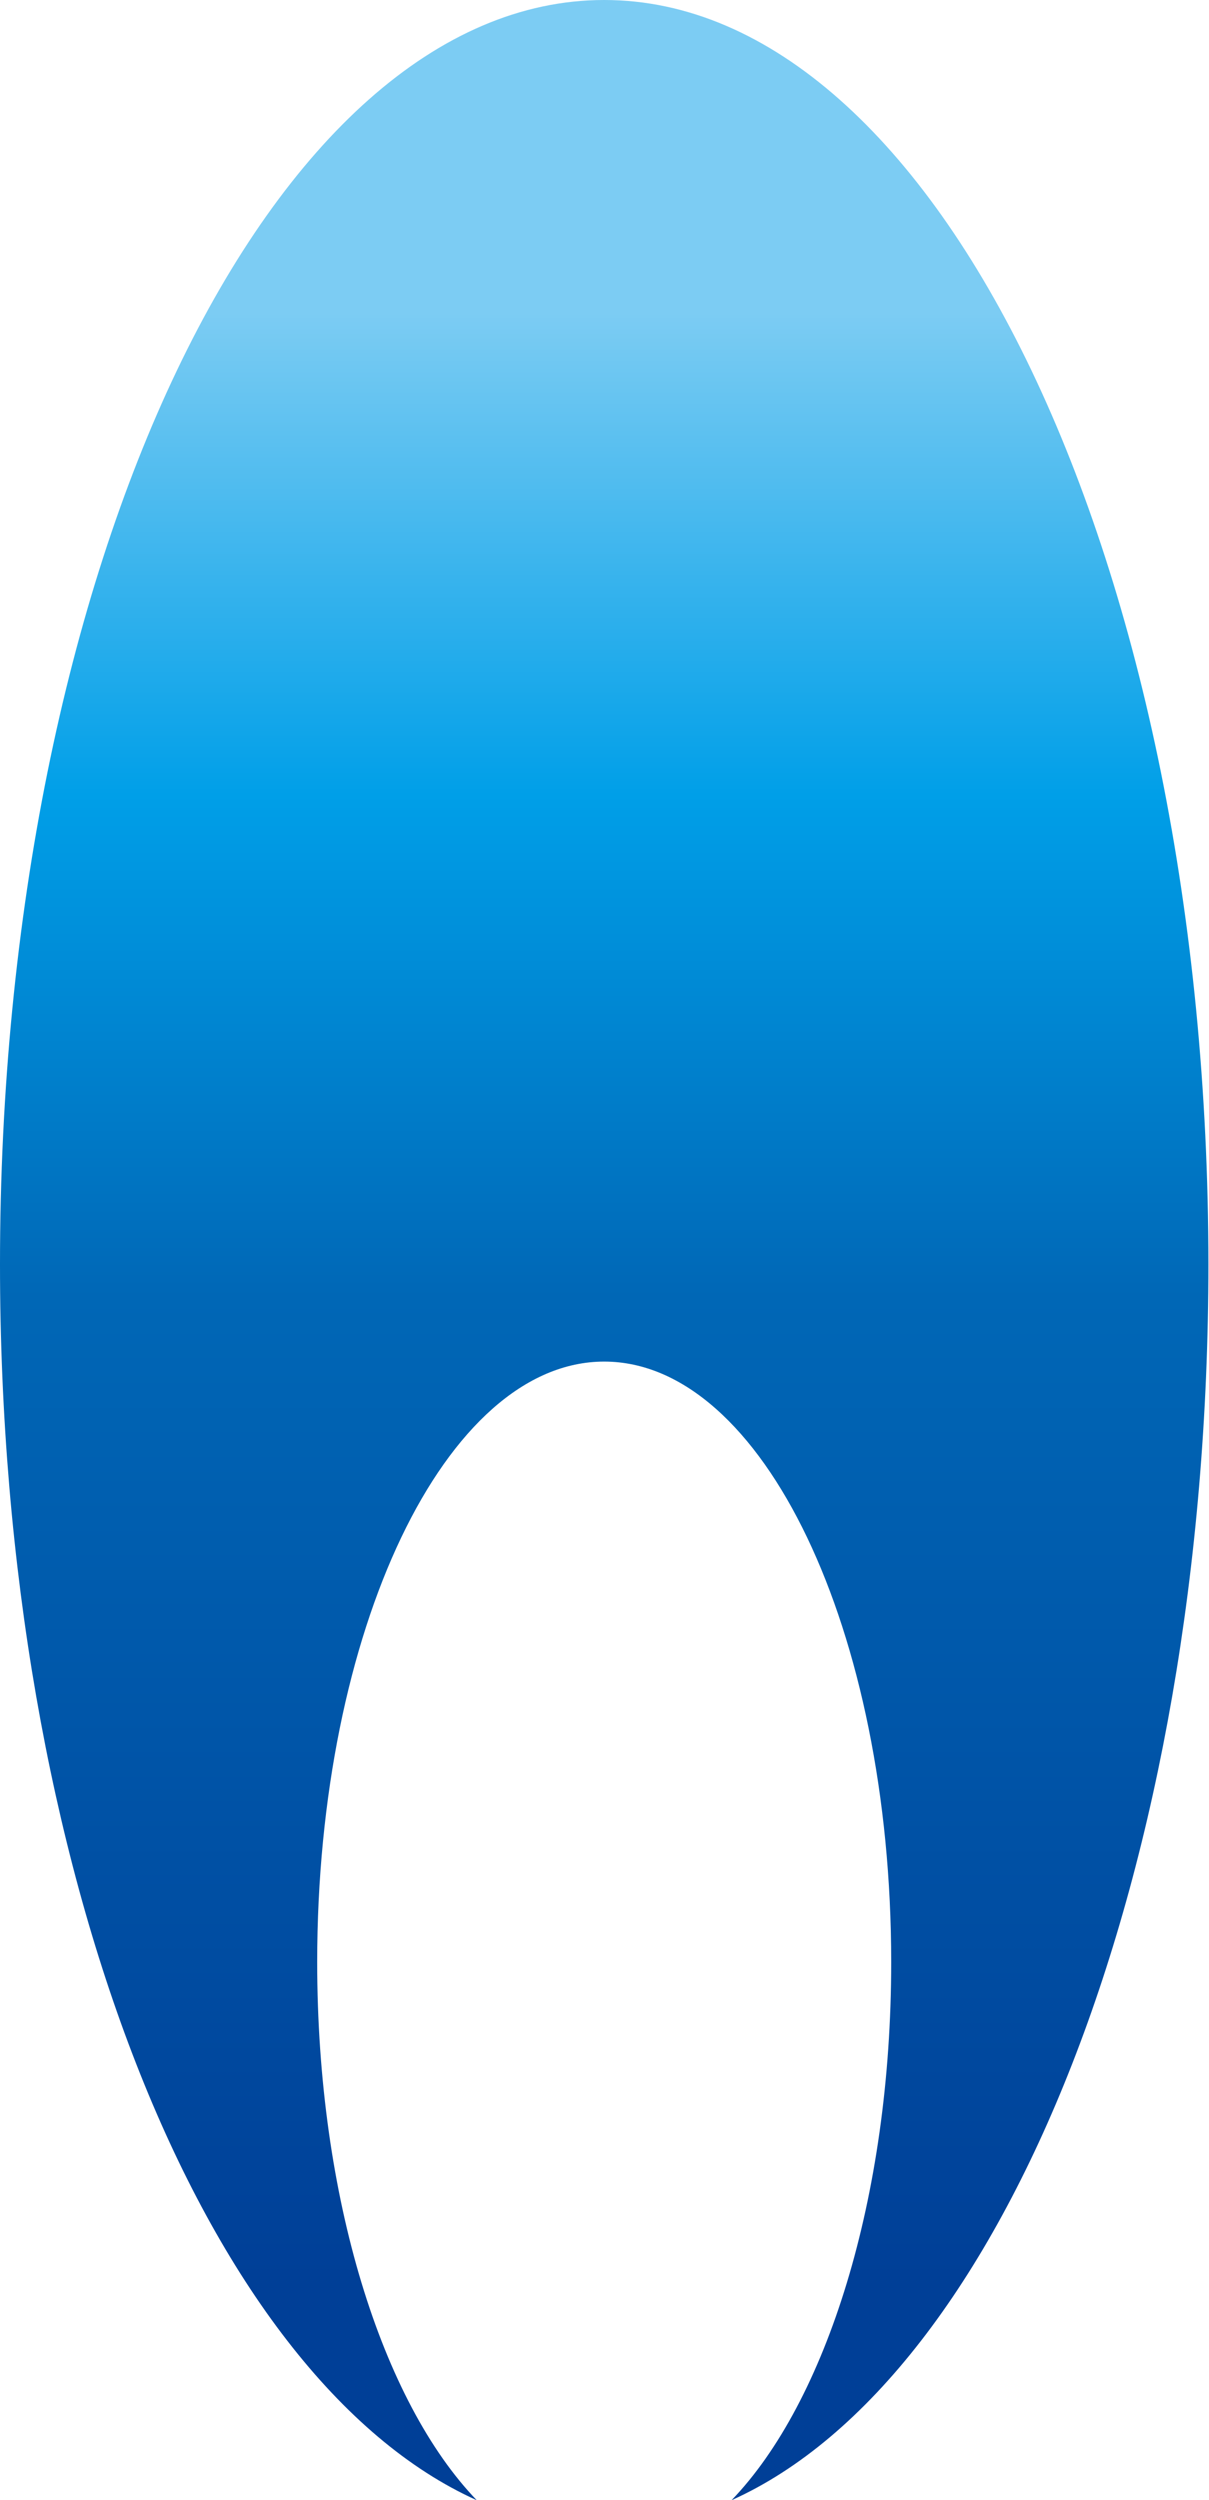
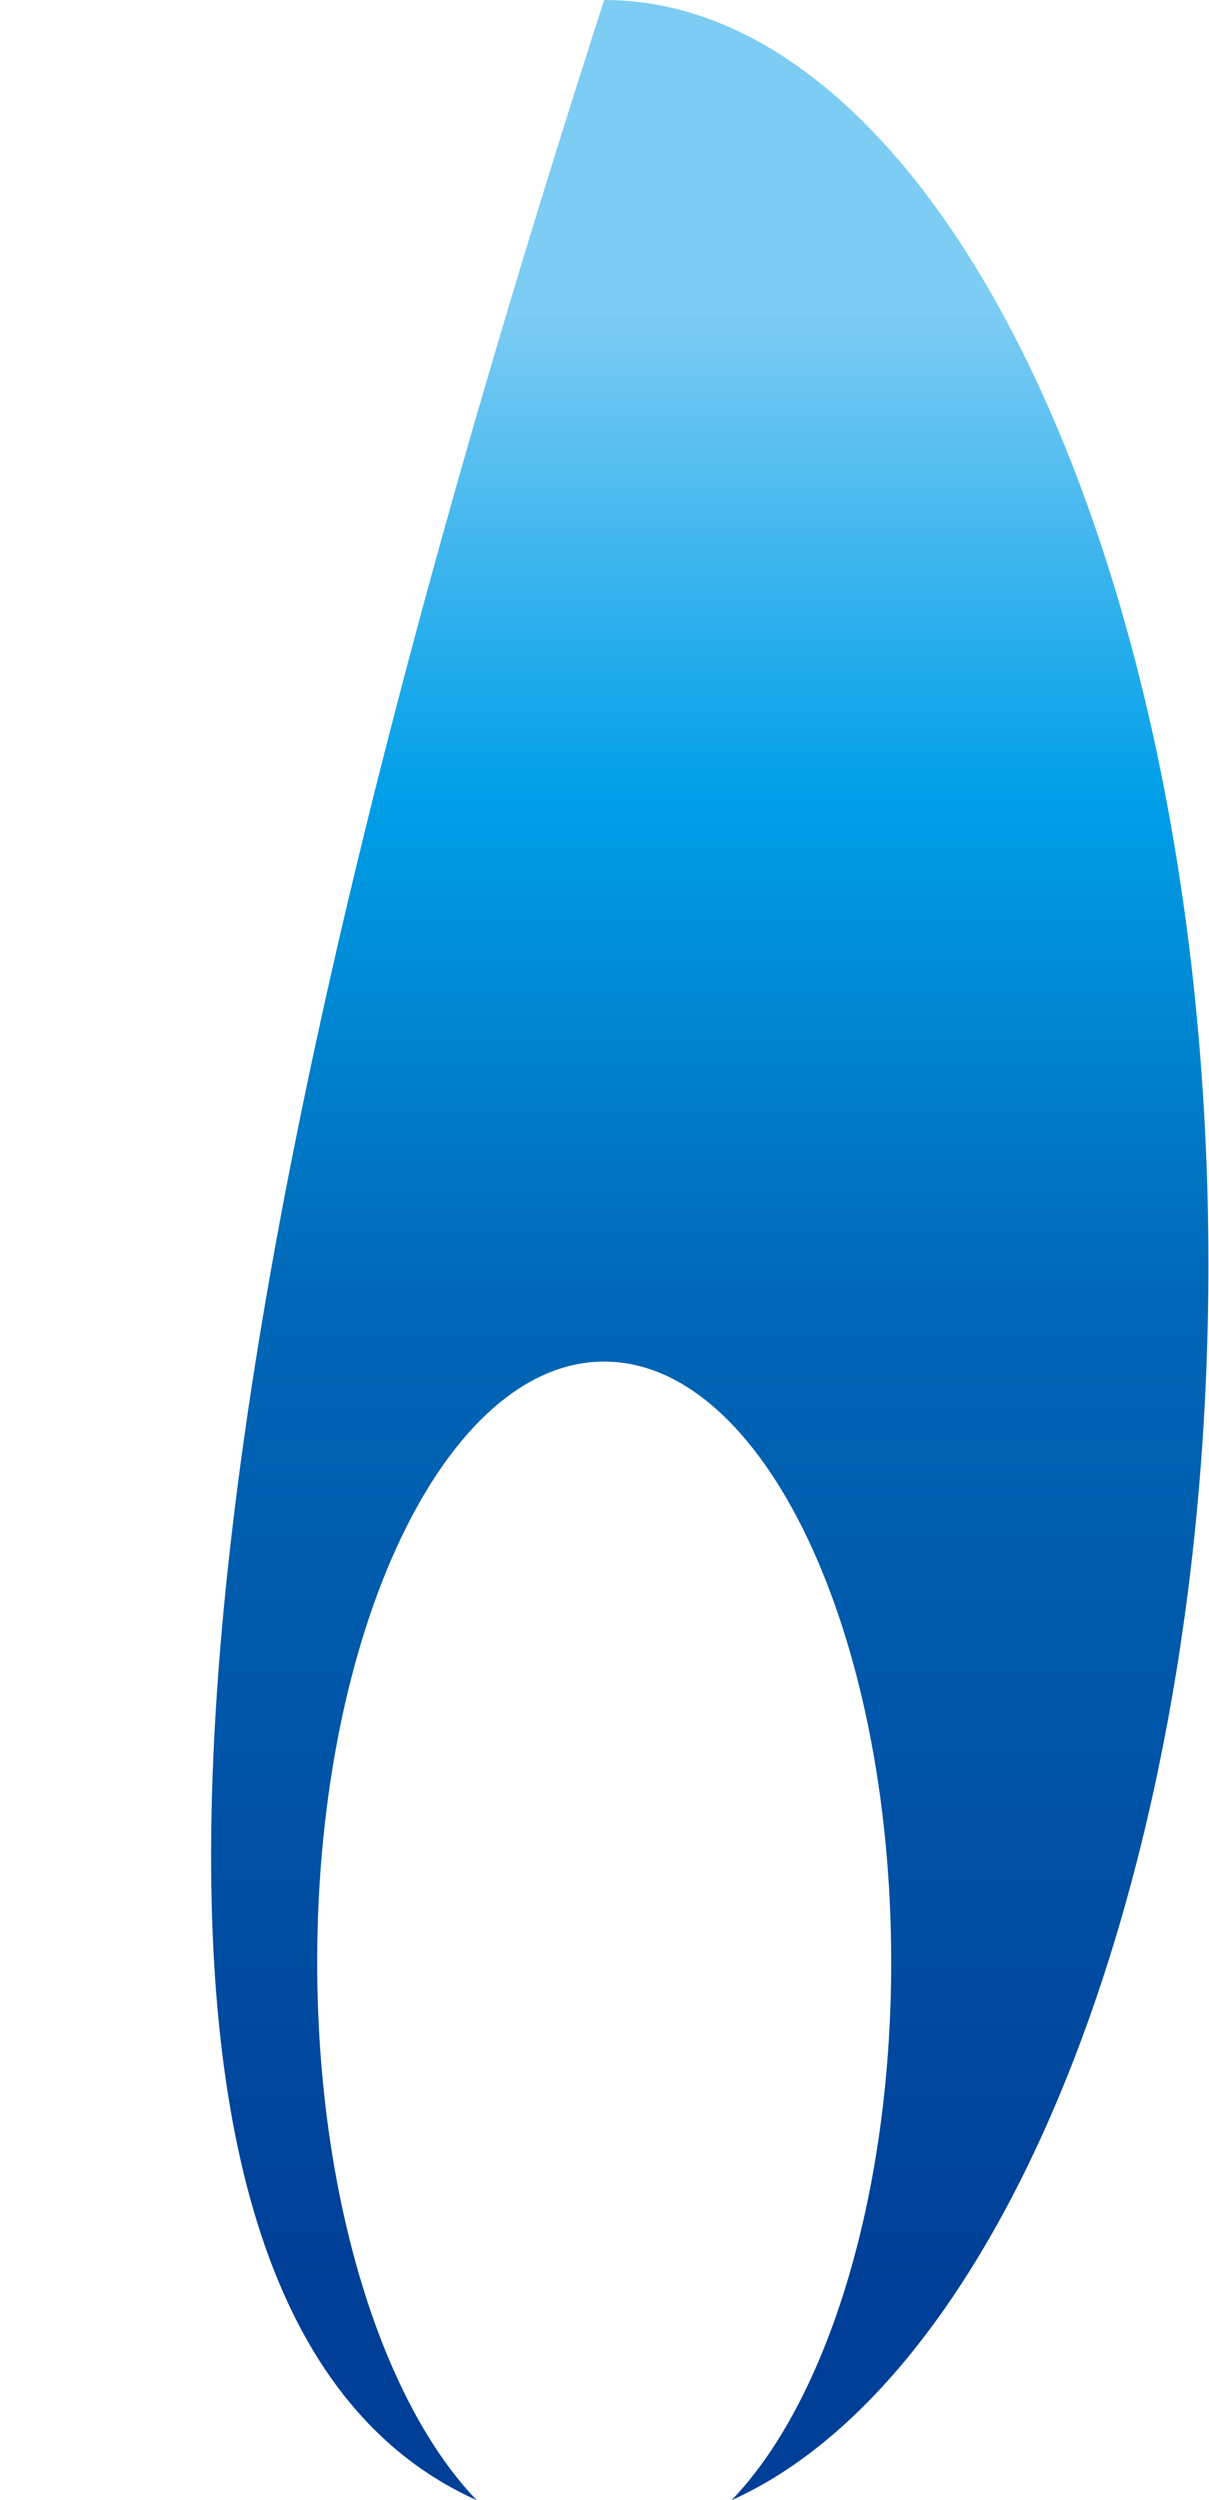
<svg xmlns="http://www.w3.org/2000/svg" id="Untitled-%u30DA%u30FC%u30B8%201" viewBox="0 0 467 965" style="background-color:#ffffff00" version="1.1" xml:space="preserve" x="0px" y="0px" width="467px" height="965px">
  <defs>
    <linearGradient id="gradient1" x1="49.997%" y1="10.749%" x2="49.997%" y2="93.085%">
      <stop stop-color="#7cccf3" stop-opacity="1" offset="1%" />
      <stop stop-color="#009fe8" stop-opacity="1" offset="25%" />
      <stop stop-color="#0067b6" stop-opacity="1" offset="50%" />
      <stop stop-color="#003f97" stop-opacity="1" offset="99%" />
    </linearGradient>
  </defs>
  <g id="%u30EC%u30A4%u30E4%u30FC%201">
-     <path d="M 233.376 0 C 104.487 0 0 218.526 0 488.039 C 0 722.229 78.919 917.819 184.152 965.091 C 147.625 927.176 122.522 848.44 122.522 757.397 C 122.522 629.356 172.163 525.577 233.376 525.577 C 294.59 525.577 344.245 629.356 344.245 757.397 C 344.245 848.44 319.121 927.176 282.58 965.091 C 387.854 917.819 466.767 722.229 466.767 488.039 C 466.767 218.526 362.273 0 233.376 0 Z" fill="url(#gradient1)" />
+     <path d="M 233.376 0 C 0 722.229 78.919 917.819 184.152 965.091 C 147.625 927.176 122.522 848.44 122.522 757.397 C 122.522 629.356 172.163 525.577 233.376 525.577 C 294.59 525.577 344.245 629.356 344.245 757.397 C 344.245 848.44 319.121 927.176 282.58 965.091 C 387.854 917.819 466.767 722.229 466.767 488.039 C 466.767 218.526 362.273 0 233.376 0 Z" fill="url(#gradient1)" />
  </g>
</svg>